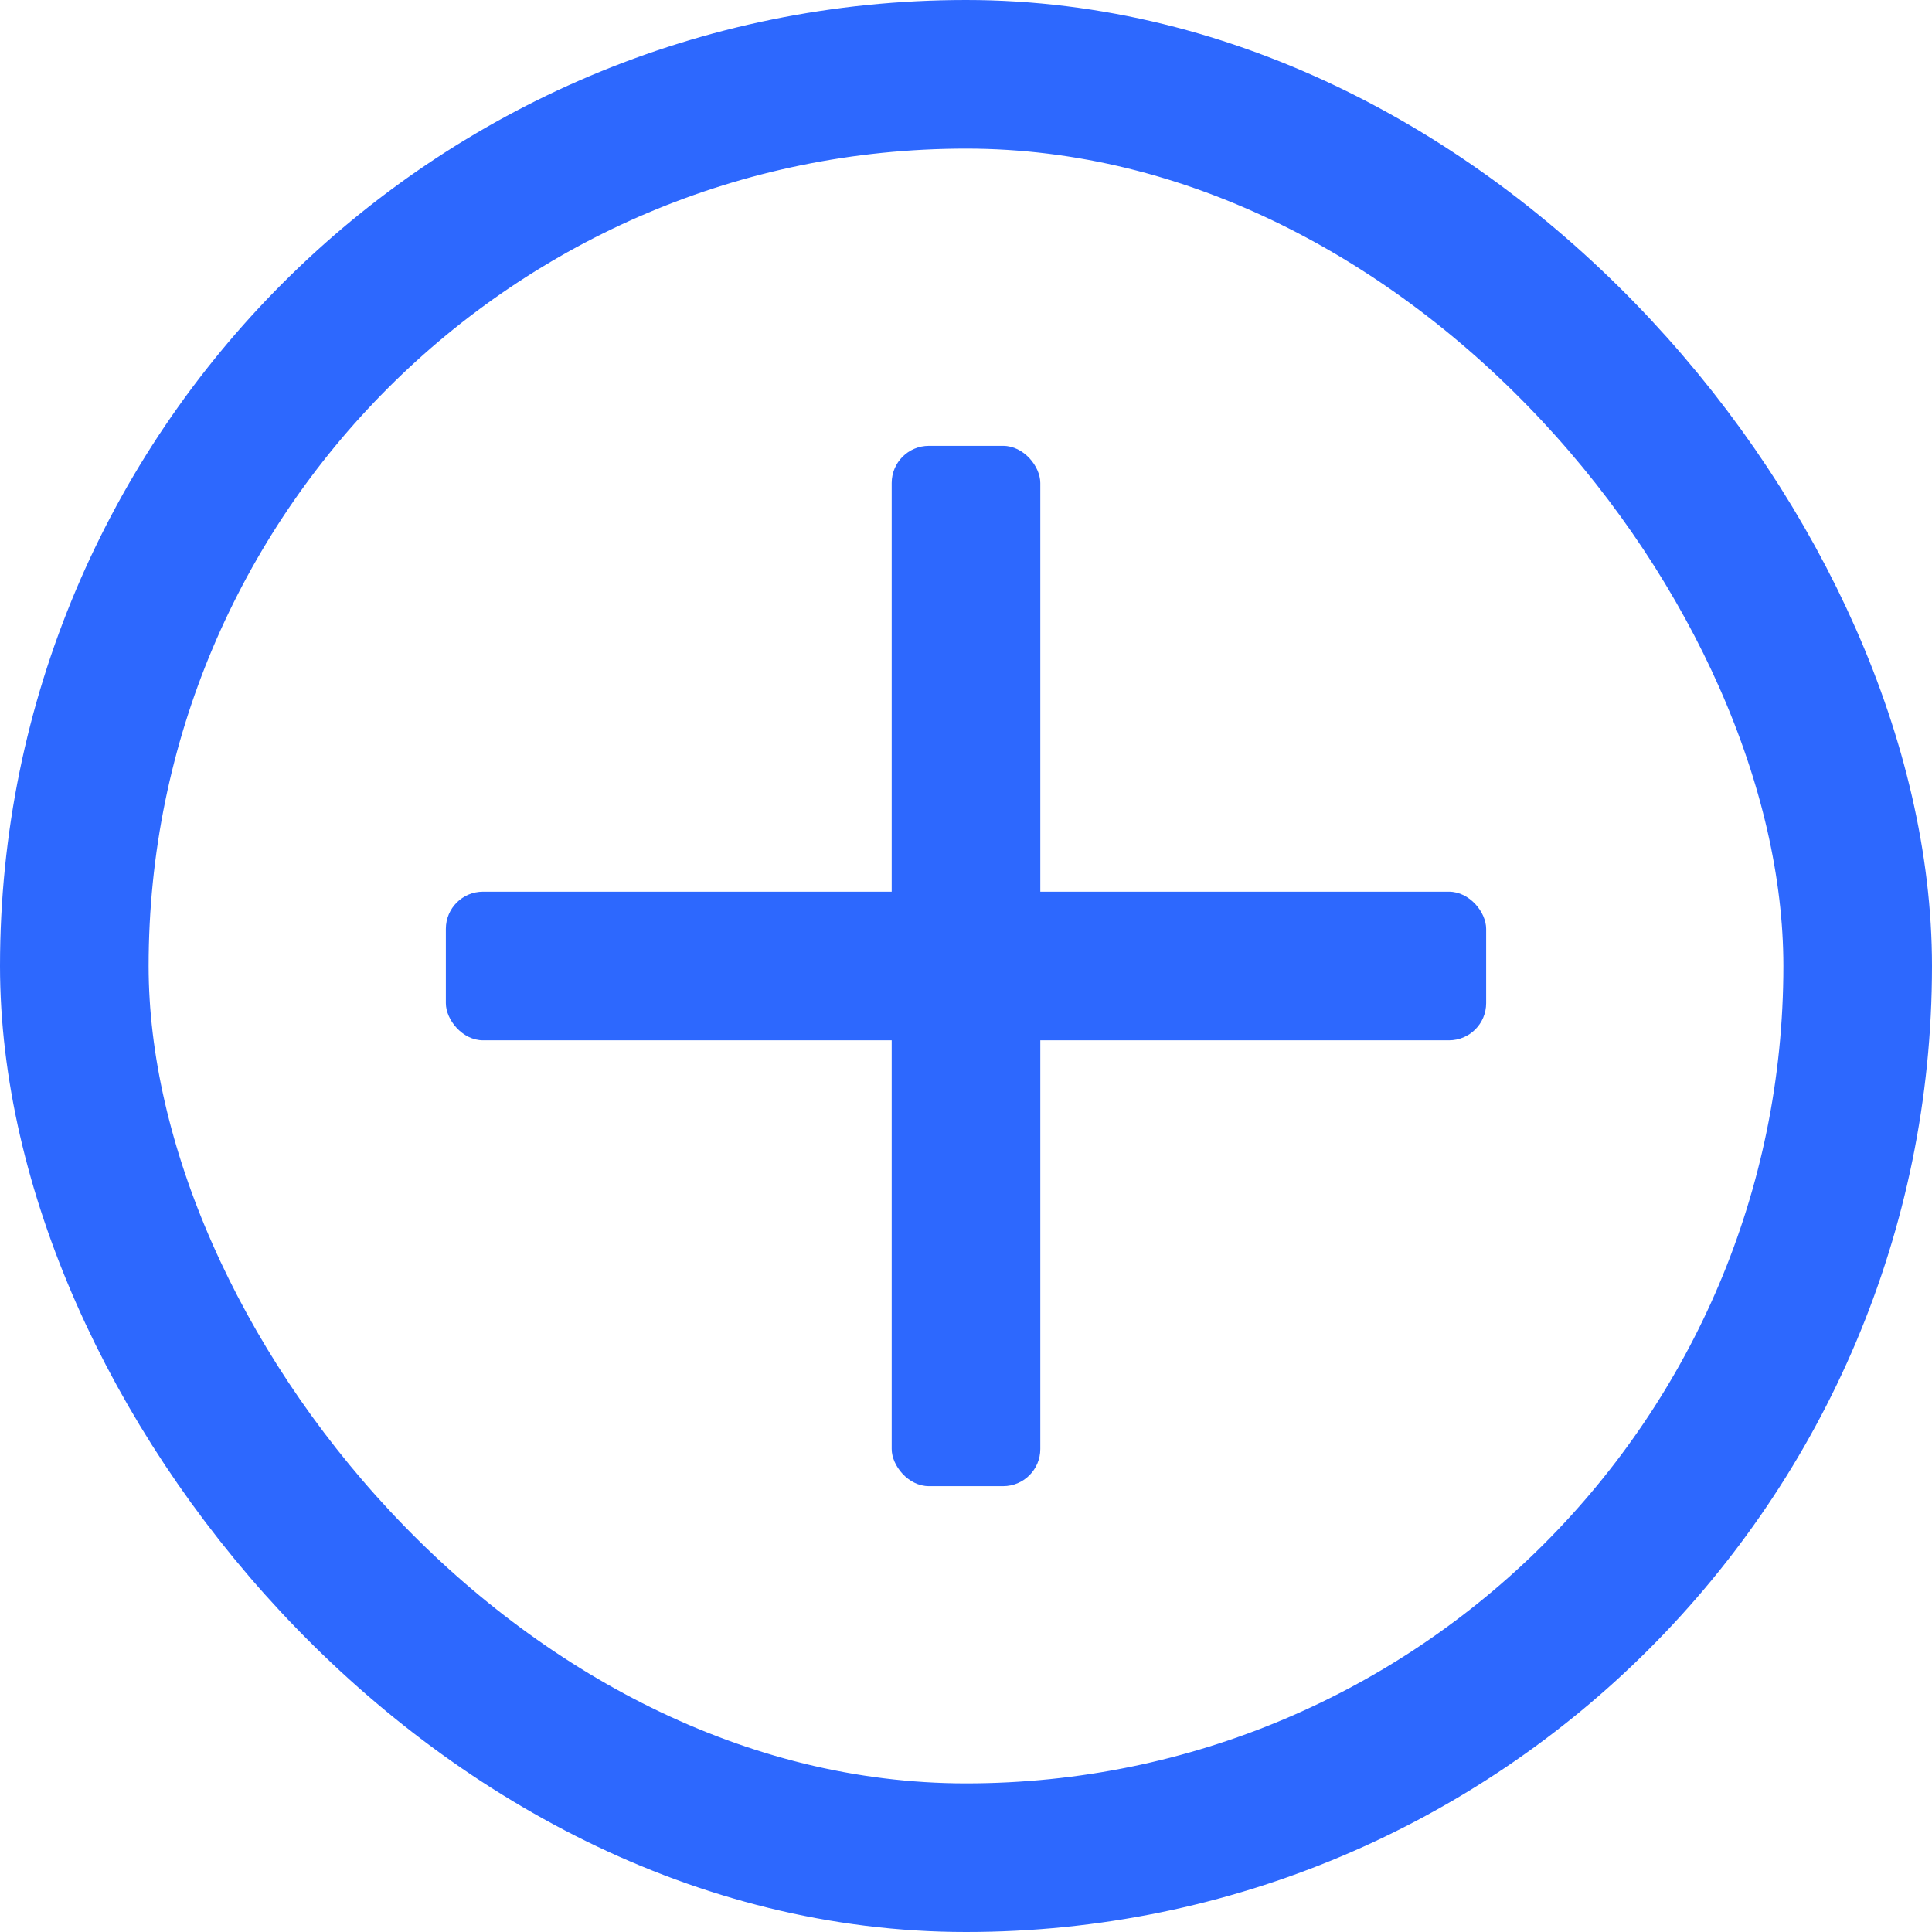
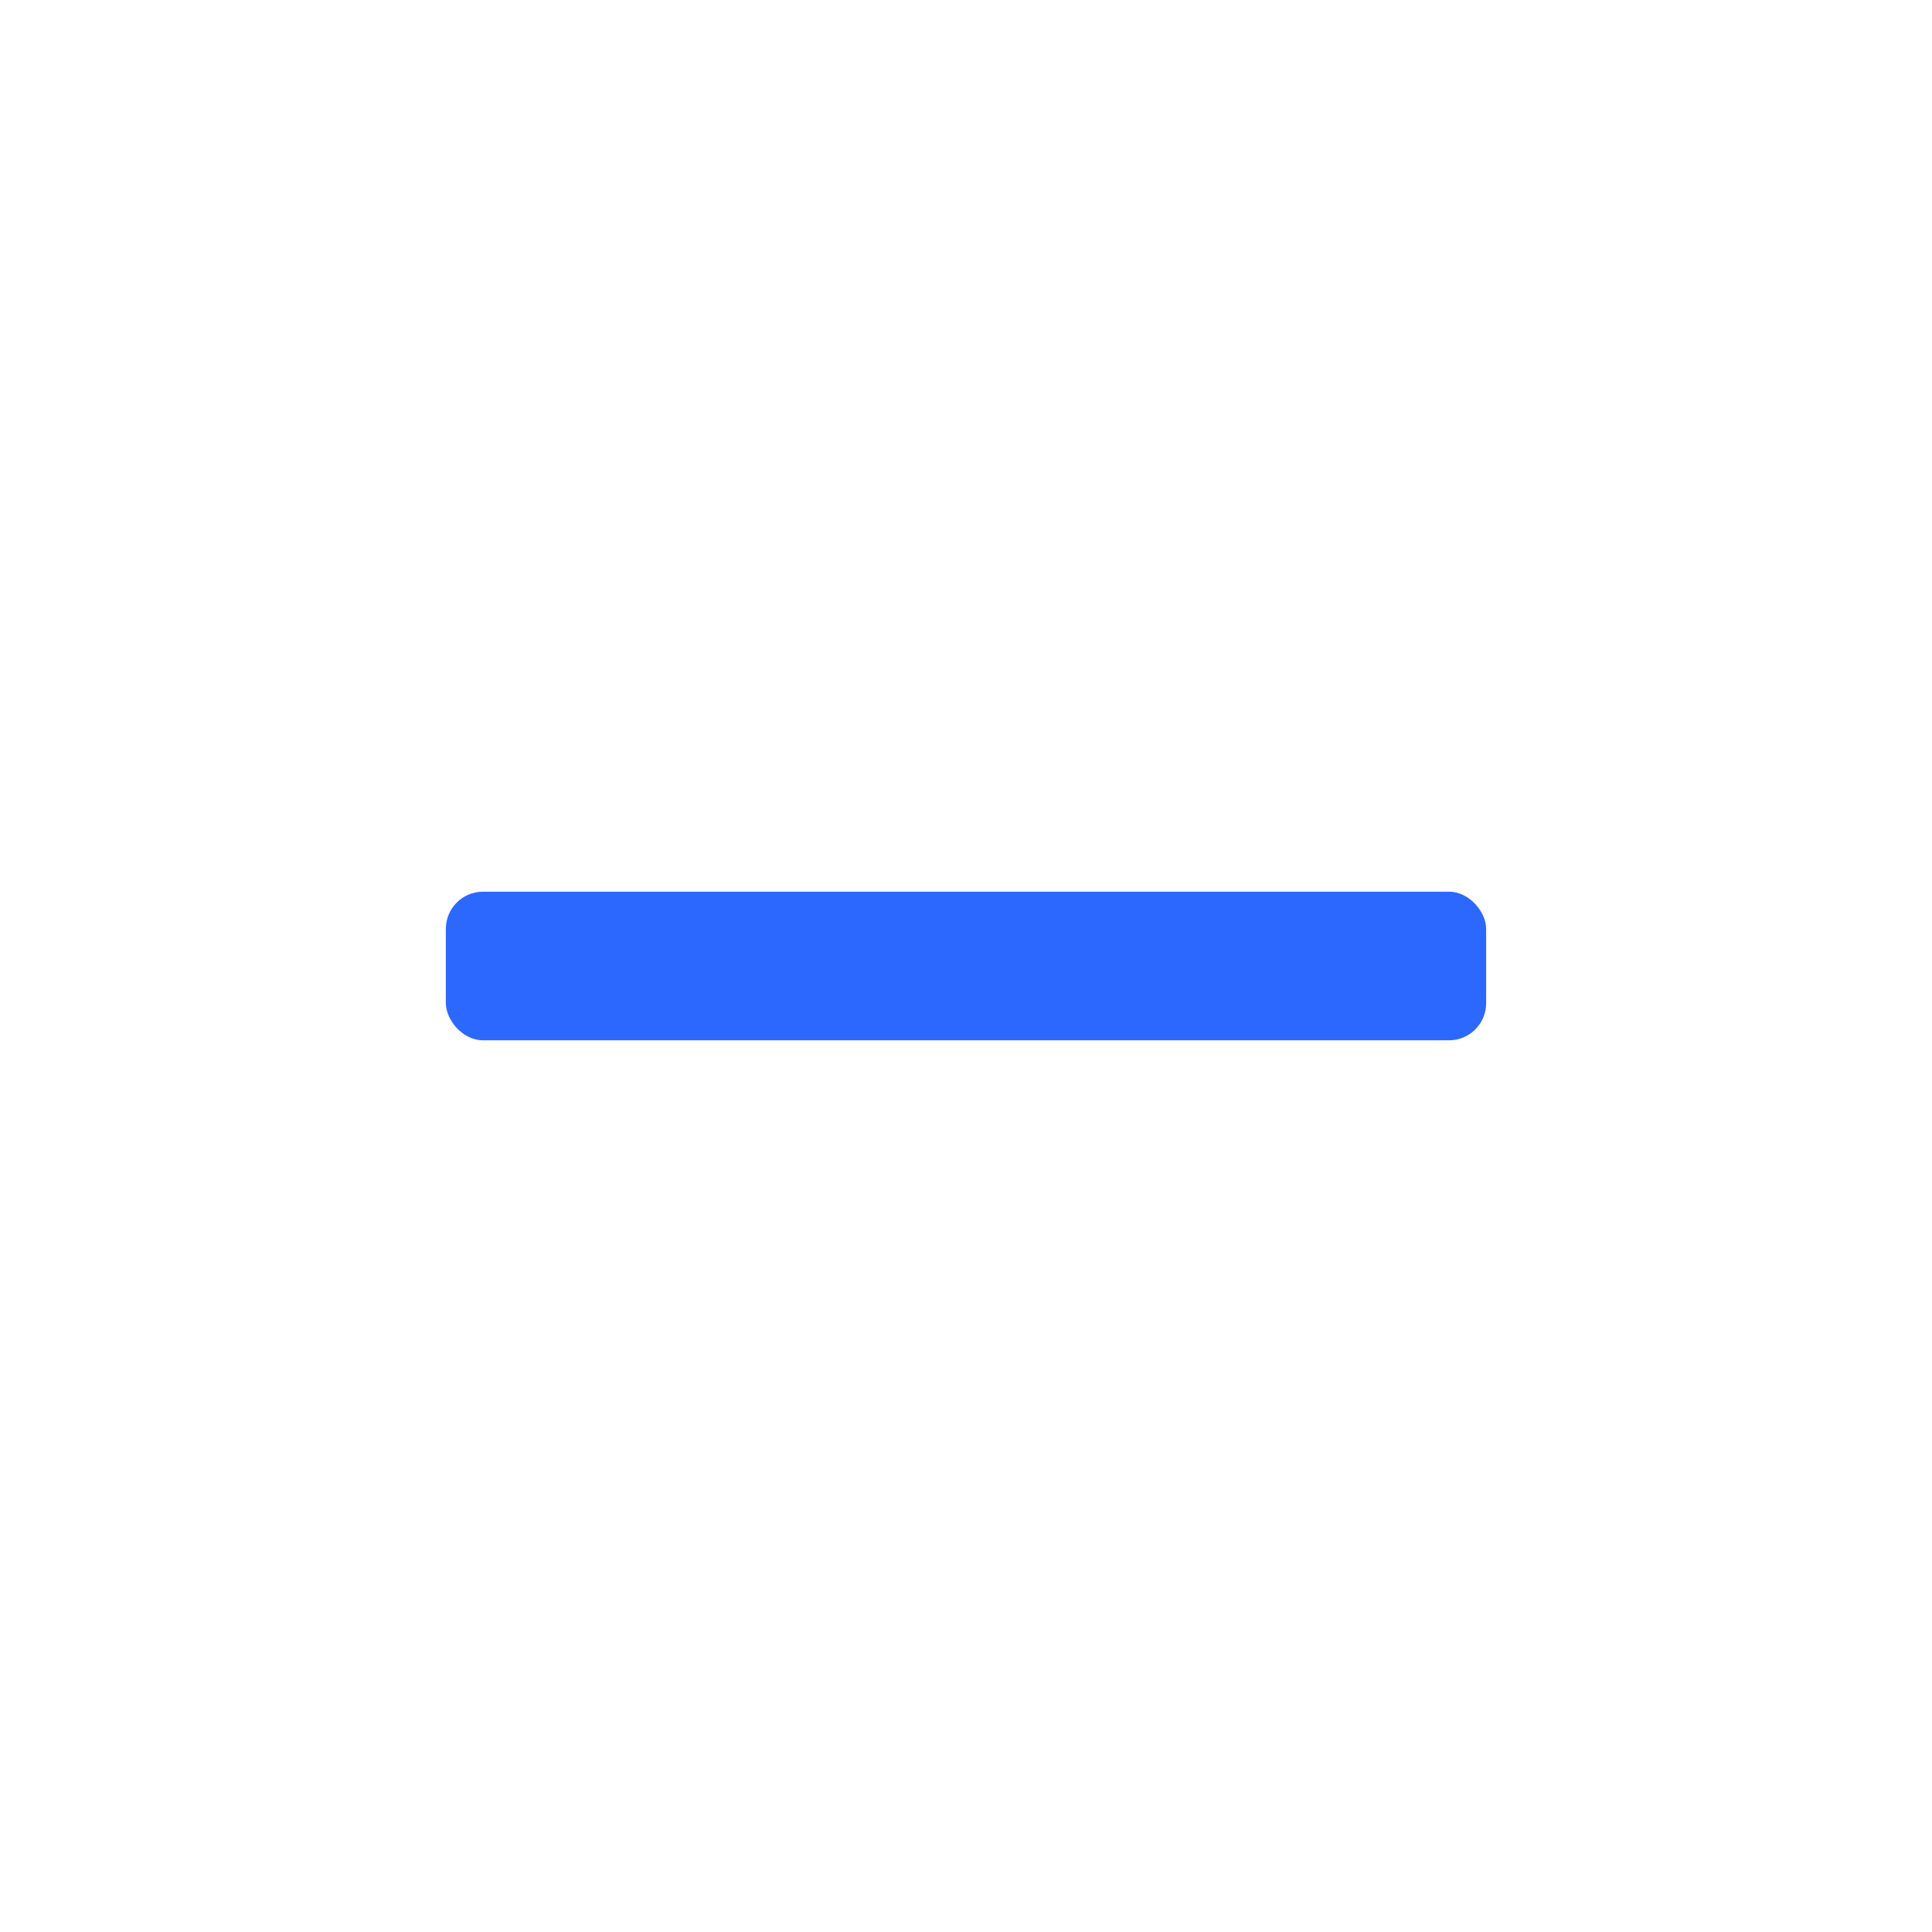
<svg xmlns="http://www.w3.org/2000/svg" width="26" height="26" viewBox="0 0 26 26" fill="none">
-   <rect x="1" y="1" width="24" height="24" rx="12" stroke="#2D68FE" stroke-width="2" />
-   <rect x="12" y="6" width="2" height="14" rx="0.5" fill="#2D68FE" />
  <rect x="6" y="12" width="14" height="2" rx="0.5" fill="#2D68FE" />
</svg>